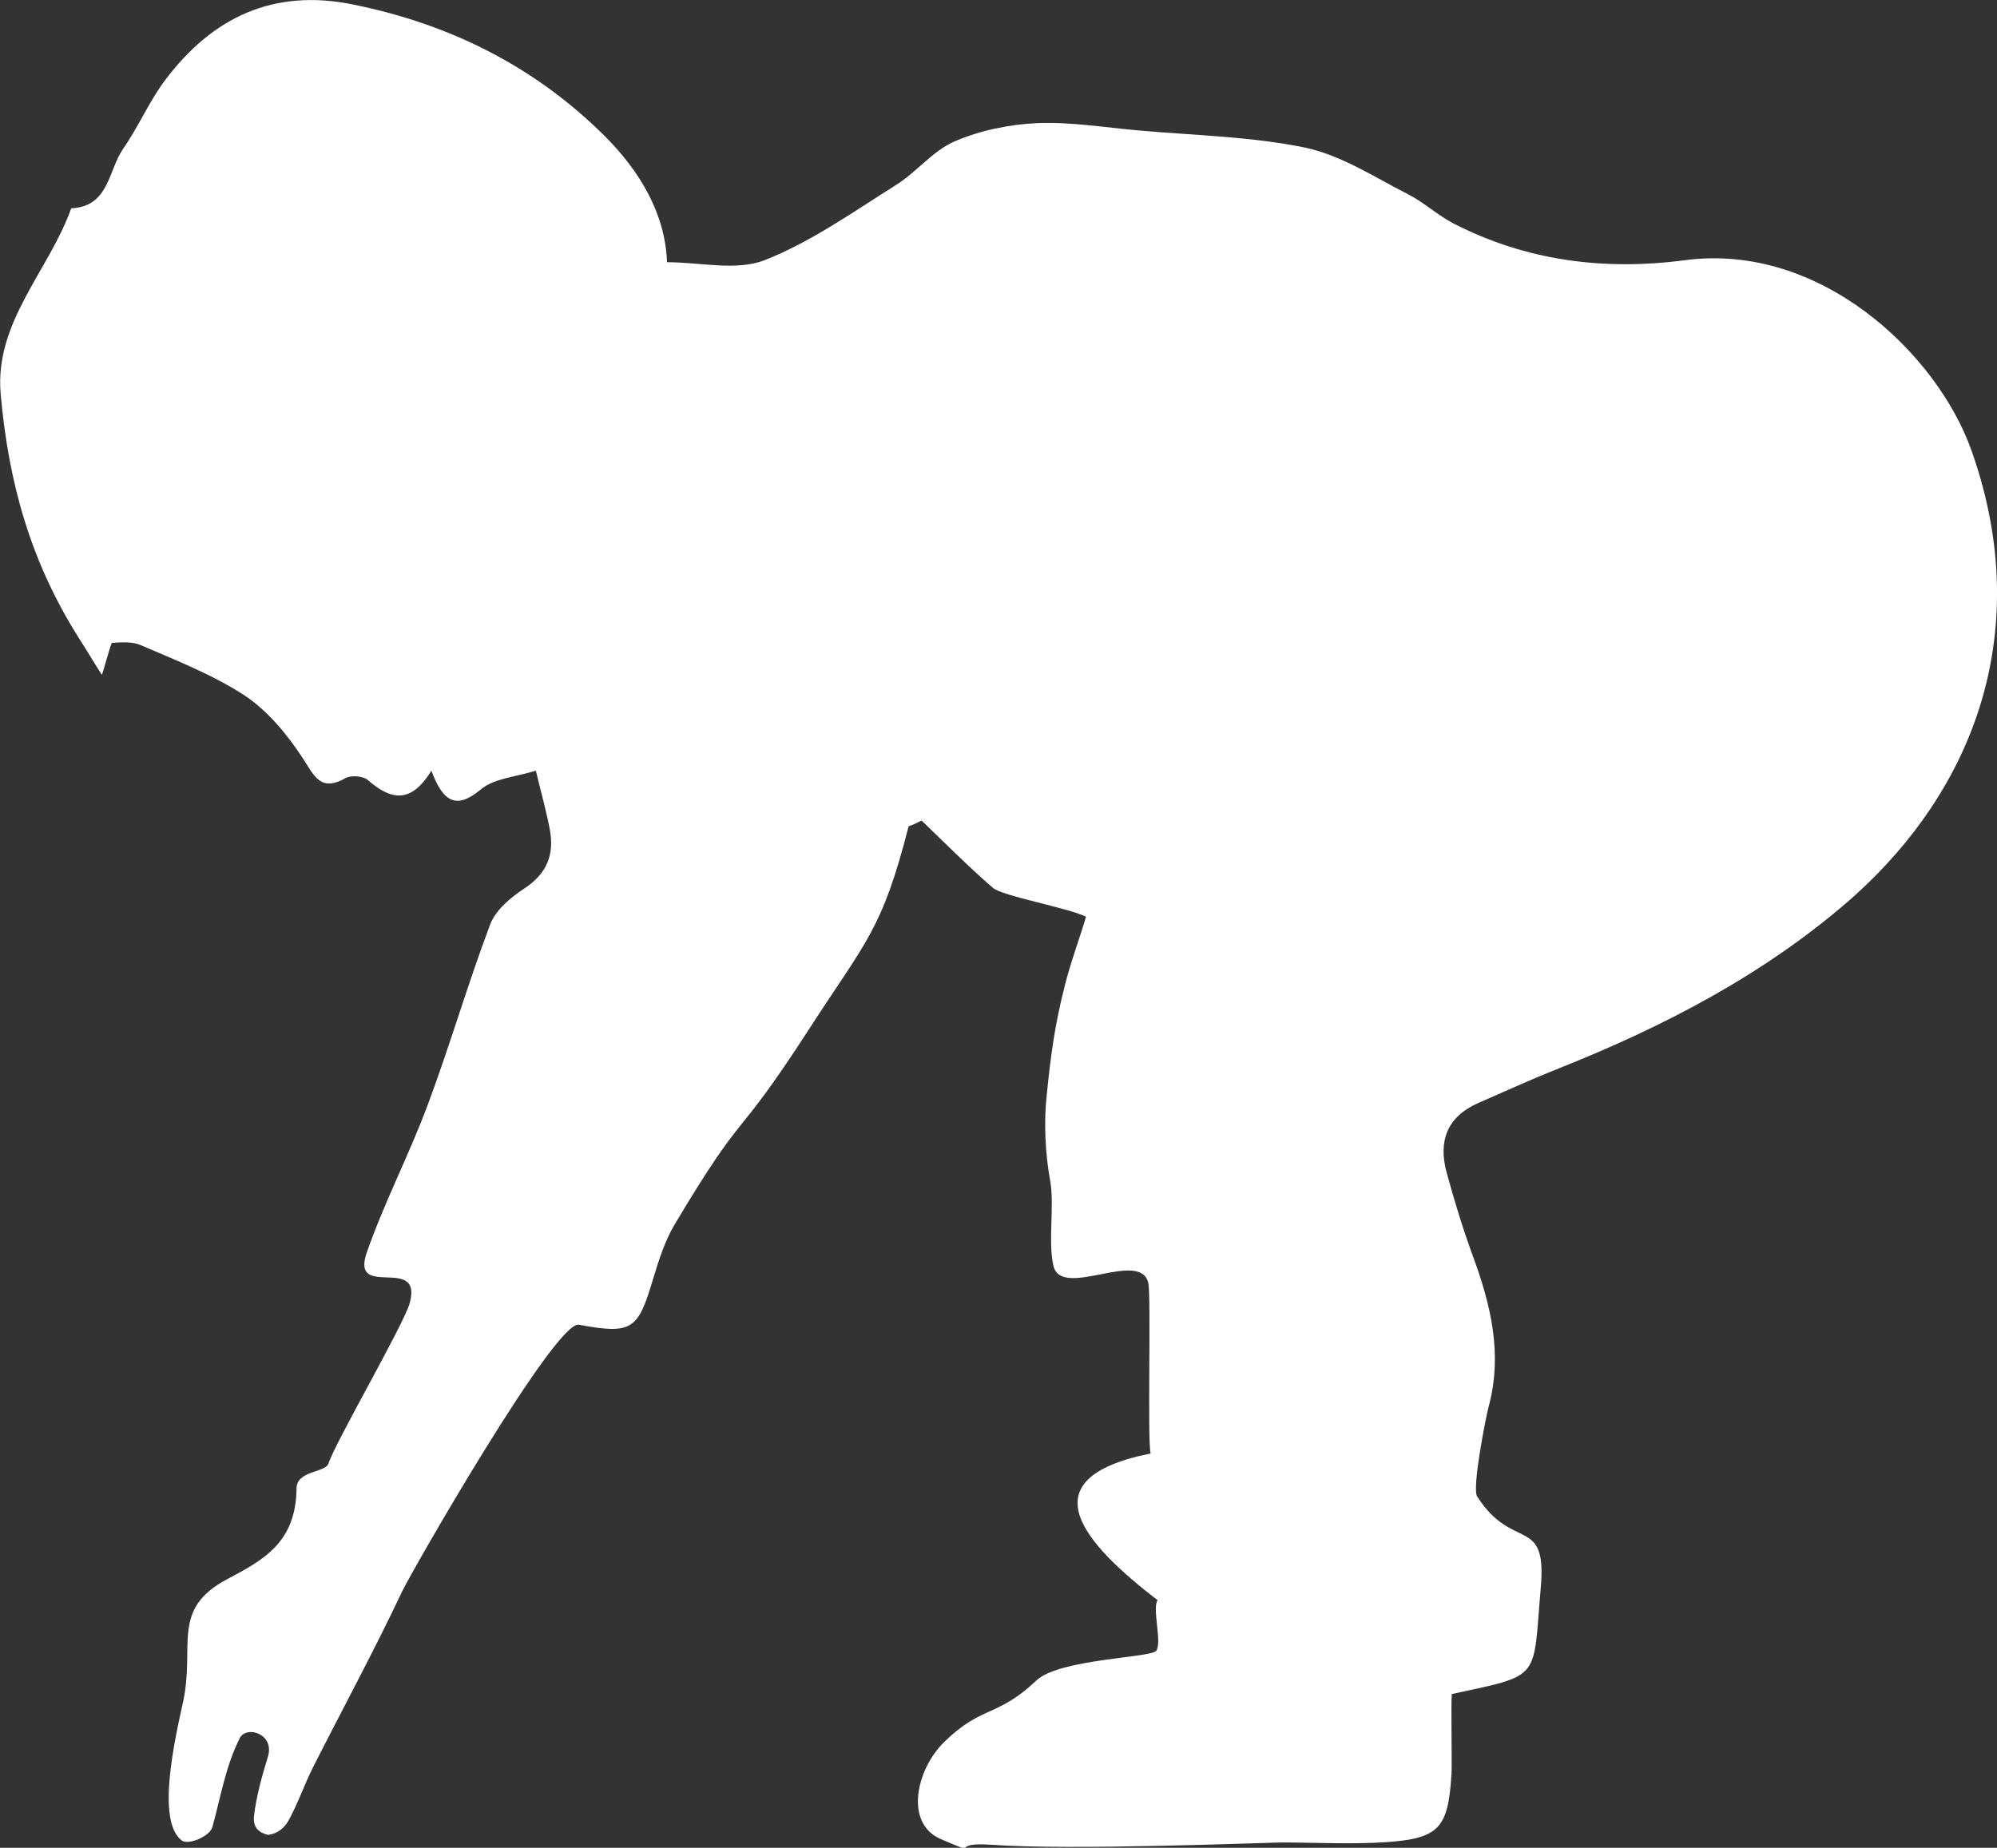
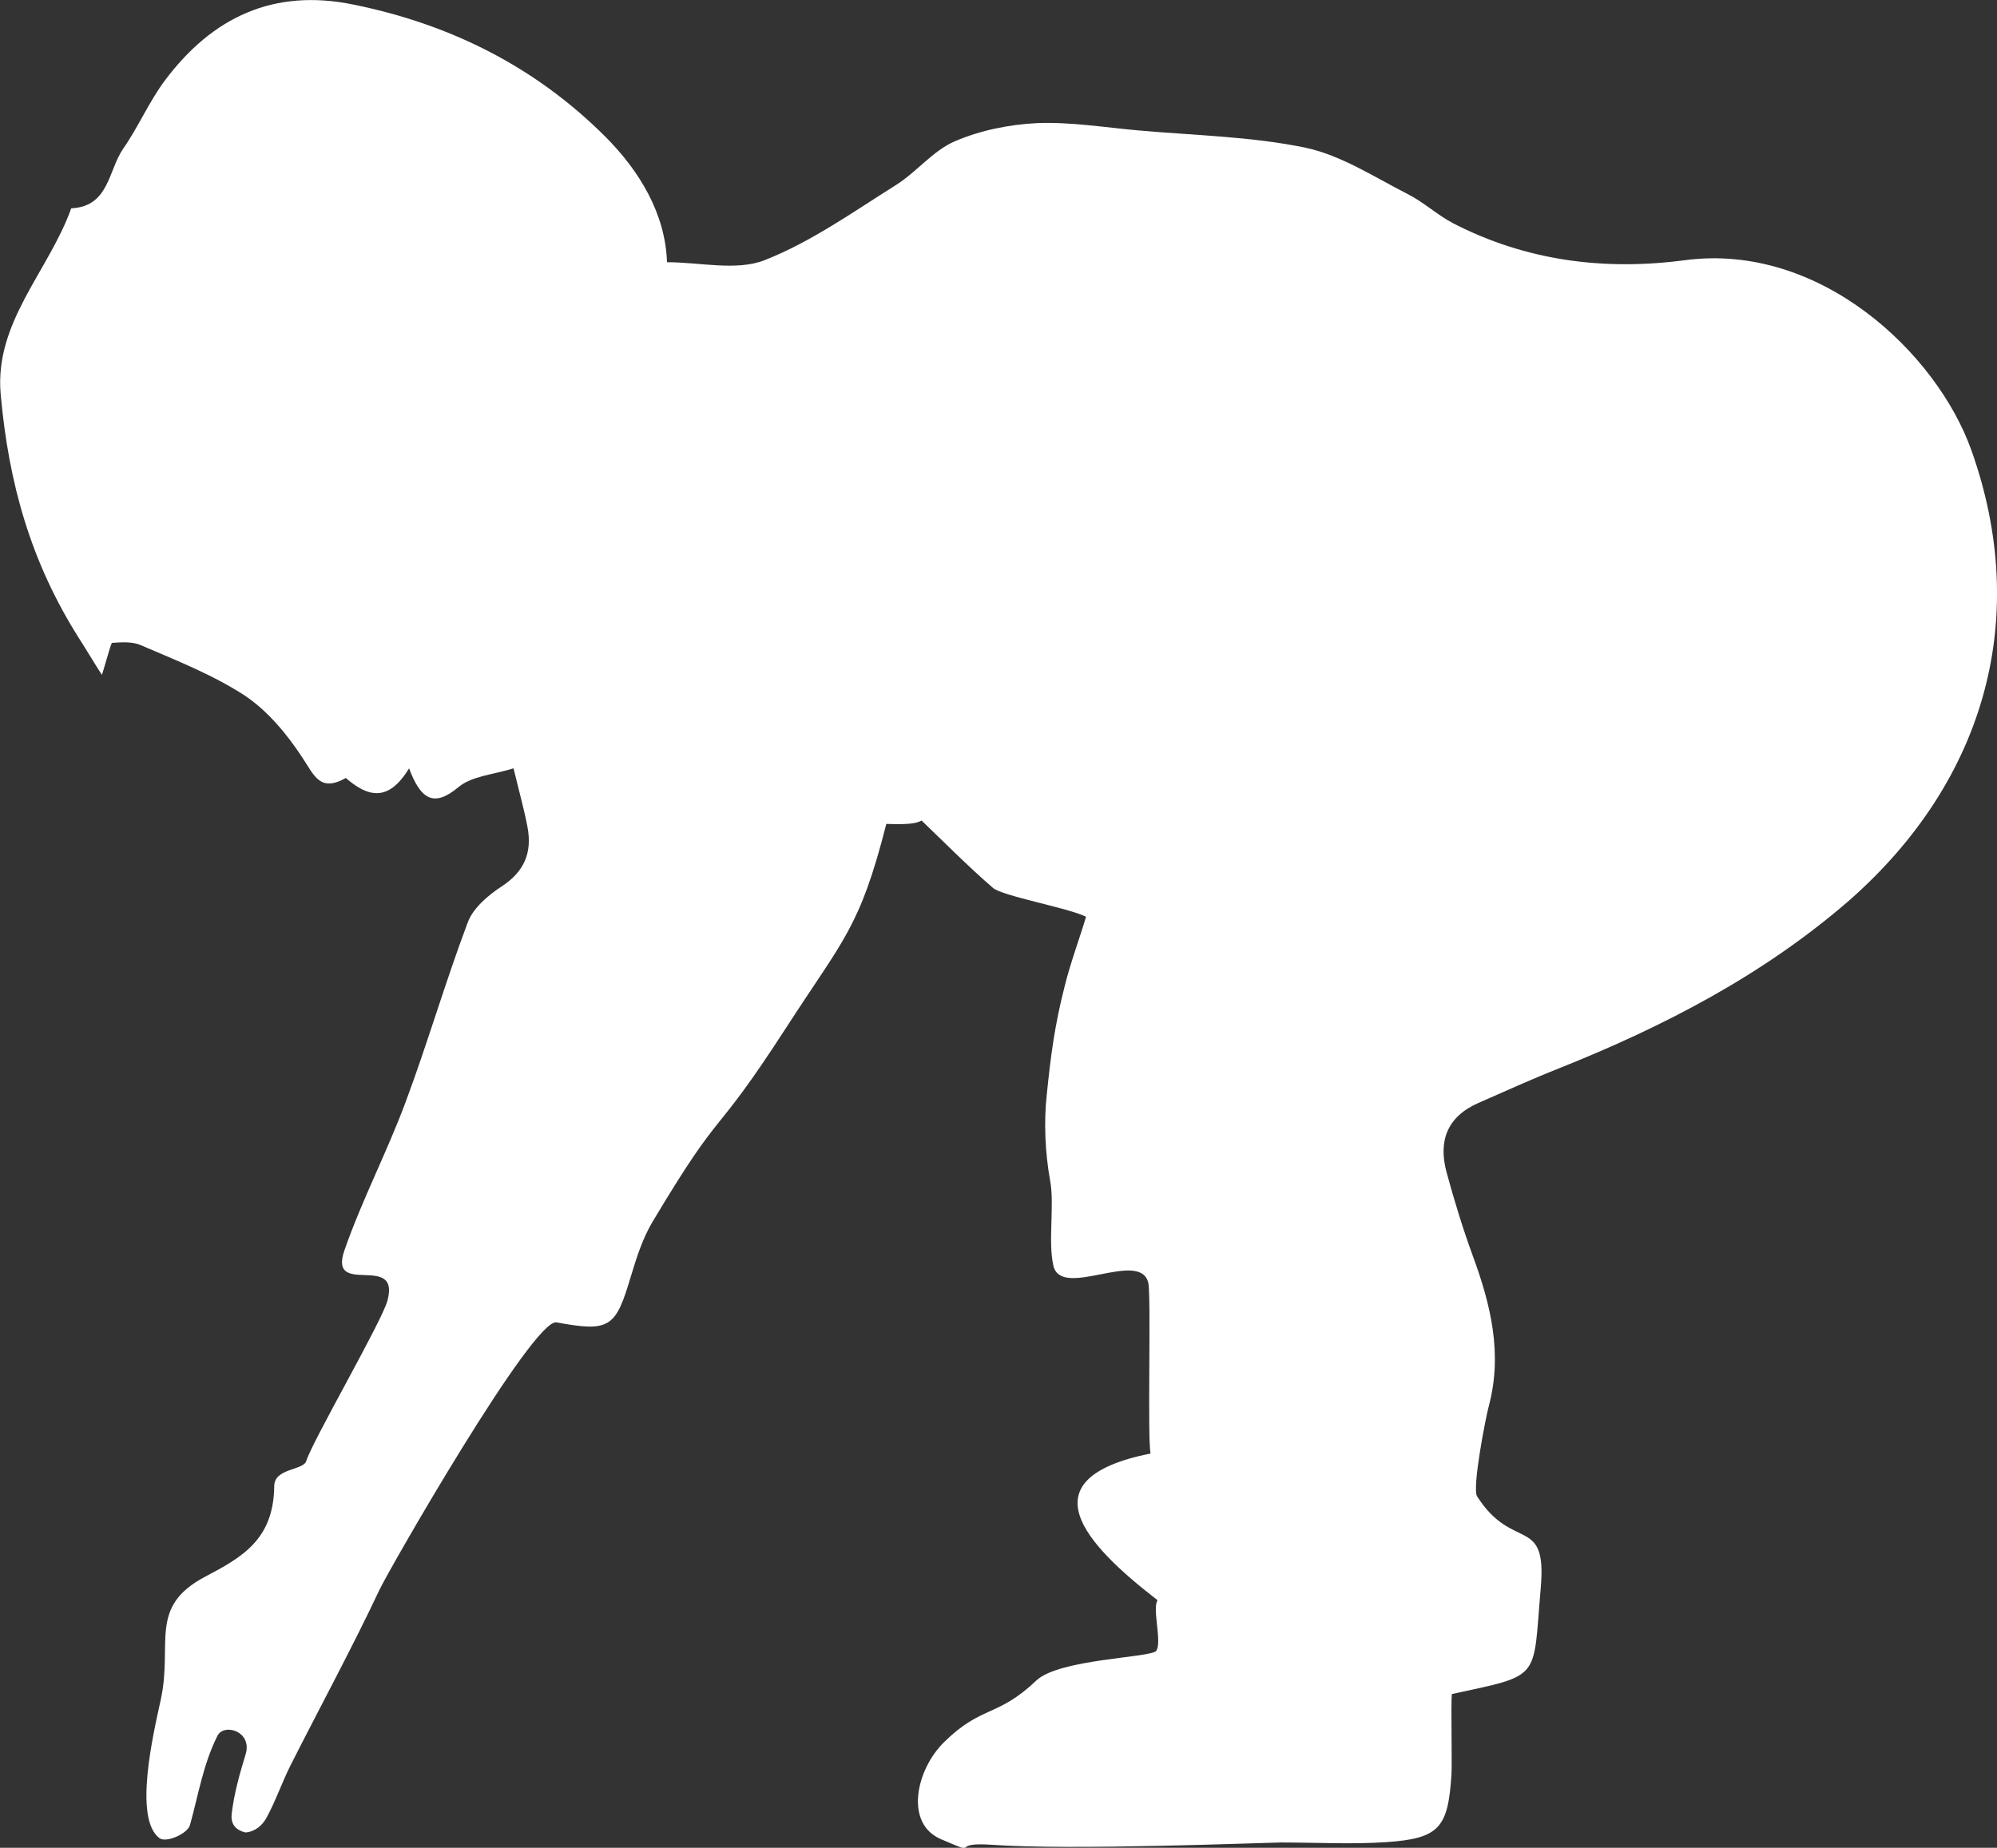
<svg xmlns="http://www.w3.org/2000/svg" version="1.1" id="Layer_1" x="0px" y="0px" viewBox="0 0 600 555.3" style="enable-background:new 0 0 600 555.3;" xml:space="preserve">
  <rect x="0" y="0" width="600" height="555.3" fill="#333333" stroke="none" />
-   <path d="M276.9,246.6c7.1,6.8,14,13.8,21.4,20.2c2.8,2.5,22.6,6,28,8.7c-1.6,5.5-4.8,14.2-6.4,20.8c-3,11.7-4.2,20.8-5.4,32.7  c-0.9,8-0.5,17.5,1,25.7c1.4,7.5-0.7,18.3,1,25.7c2.4,10.2,26-5.1,28.5,5.1c0.9,3.8-0.3,47.6,0.7,51.3c-37.8,7.6-19.8,27.2,2.1,44.1  c-1.7,2.4,1.4,12.6-0.4,15.2c-1.5,2.1-29.1,2.4-36,8.9c-11.8,11.2-16.4,7.4-27.7,18.5c-8.5,8.3-12,24.5-1,29.2  c12.9,5.5,1.5,0.7,15.4,1.7c23.3,1.7,80.4-0.6,86.7-0.7c10.6,0,21.2,0.6,31.7-0.1c16-1.1,18.6-4.3,19.6-20.5c0.2-3.2-0.2-21,0.1-24  c27.2-5.9,24.3-4,26.7-31.7c2-22.3-8.3-10.8-19.1-27.7c-1.6-2.5,2.7-24.3,3.5-27.1c4.2-15.8,0.6-30.5-4.8-45.2  c-3-8.2-5.6-16.7-7.9-25.2c-2.5-9.3,0.2-16.6,9.5-20.7c8-3.5,16.1-7.2,24.2-10.4c31.6-12.6,61.5-28.1,87.3-50.5  C597,234.2,610,185,592.3,135.3c-10.4-29.2-45.5-62.5-86.1-57.1c-24.2,3.2-47.7,0.2-69.6-11.1c-4.8-2.5-8.9-6.4-13.7-8.8  c-10-5.1-19.9-11.6-30.6-13.9c-16.4-3.4-33.4-3.7-50.2-5.2c-10.2-0.9-20.4-2.6-30.5-2.2c-8.4,0.4-17.2,2.2-24.8,5.5  c-6.5,2.8-11.4,9.2-17.6,13.1c-12.9,8.1-25.5,17.1-39.5,22.6c-8.5,3.3-19.4,0.6-29.3,0.6c-0.5-14.5-8.1-27.3-18.7-37.9  C160.7,20,135.3,7.3,106.3,1.4C82.2-3.6,63.8,5.2,49.6,24.1c-4.8,6.4-8,14-12.6,20.6c-4.5,6.5-4.2,17.4-15.6,17.9  C14.7,81.4-1.7,96.8,0.2,118.4c2.4,27,9.1,50.5,23.4,73.2c1.2,1.8,5.8,9.4,7,11.2c0.5-1.2,2.4-8.4,3-9.6c2.9-0.2,6.1-0.4,8.5,0.6  c10.7,4.6,21.7,8.9,31.4,15.2c6.9,4.6,12.7,11.6,17.3,18.6c3.6,5.4,5.3,10.6,13.1,6.2c1.7-0.9,5.3-0.6,6.7,0.7  c6.7,5.8,12.8,7.3,19-2.9c3.5,9.3,7.4,11.9,14.9,5.6c4-3.3,10.4-3.7,16.5-5.6c1.7,7.1,3.2,12.4,4.2,17.7c1.4,7.6-0.9,13.3-7.8,17.8  c-4.1,2.7-8.6,6.5-10.2,10.9c-6.7,17.8-12,36.1-18.6,53.8c-5.6,15.1-13.1,29.4-18.4,44.6c-5,14.4,16.9,0.5,12.9,15.2  c-1.7,6.3-22.4,41.9-24.4,48.2c-0.9,2.8-9.6,2.1-9.6,7.5c-0.2,16-9.5,21.3-20.7,27.2c-17.3,9.1-9.7,20-13.4,37  c-2.3,10.5-8.2,35.7-0.4,41.6c2,1.5,8.5-1.3,9.2-4c2.6-9.4,3.9-18,8.2-26.7c2-4,10.6-1.4,8.5,5.5c-1.8,5.9-3.5,11.9-4.2,18  c-0.2,2,0.3,4.6,4.2,5.5c3-0.3,5-2.2,6.2-4.3c2.8-5.1,4.7-10.7,7.3-15.9c8.9-17.6,18.3-34.9,26.7-52.7c2.8-6,46.2-81.7,53.2-80.4  c16.2,3,17.8,1.5,22.4-14c1.7-5.6,3.5-11.3,6.5-16.3c22-36.8,16.9-22.4,40.2-58.4c17.1-26.5,22-29.7,30-61.1  C274.4,247.9,275.6,247.2,276.9,246.6z" fill="#ffffff" />
+   <path d="M276.9,246.6c7.1,6.8,14,13.8,21.4,20.2c2.8,2.5,22.6,6,28,8.7c-1.6,5.5-4.8,14.2-6.4,20.8c-3,11.7-4.2,20.8-5.4,32.7  c-0.9,8-0.5,17.5,1,25.7c1.4,7.5-0.7,18.3,1,25.7c2.4,10.2,26-5.1,28.5,5.1c0.9,3.8-0.3,47.6,0.7,51.3c-37.8,7.6-19.8,27.2,2.1,44.1  c-1.7,2.4,1.4,12.6-0.4,15.2c-1.5,2.1-29.1,2.4-36,8.9c-11.8,11.2-16.4,7.4-27.7,18.5c-8.5,8.3-12,24.5-1,29.2  c12.9,5.5,1.5,0.7,15.4,1.7c23.3,1.7,80.4-0.6,86.7-0.7c10.6,0,21.2,0.6,31.7-0.1c16-1.1,18.6-4.3,19.6-20.5c0.2-3.2-0.2-21,0.1-24  c27.2-5.9,24.3-4,26.7-31.7c2-22.3-8.3-10.8-19.1-27.7c-1.6-2.5,2.7-24.3,3.5-27.1c4.2-15.8,0.6-30.5-4.8-45.2  c-3-8.2-5.6-16.7-7.9-25.2c-2.5-9.3,0.2-16.6,9.5-20.7c8-3.5,16.1-7.2,24.2-10.4c31.6-12.6,61.5-28.1,87.3-50.5  C597,234.2,610,185,592.3,135.3c-10.4-29.2-45.5-62.5-86.1-57.1c-24.2,3.2-47.7,0.2-69.6-11.1c-4.8-2.5-8.9-6.4-13.7-8.8  c-10-5.1-19.9-11.6-30.6-13.9c-16.4-3.4-33.4-3.7-50.2-5.2c-10.2-0.9-20.4-2.6-30.5-2.2c-8.4,0.4-17.2,2.2-24.8,5.5  c-6.5,2.8-11.4,9.2-17.6,13.1c-12.9,8.1-25.5,17.1-39.5,22.6c-8.5,3.3-19.4,0.6-29.3,0.6c-0.5-14.5-8.1-27.3-18.7-37.9  C160.7,20,135.3,7.3,106.3,1.4C82.2-3.6,63.8,5.2,49.6,24.1c-4.8,6.4-8,14-12.6,20.6c-4.5,6.5-4.2,17.4-15.6,17.9  C14.7,81.4-1.7,96.8,0.2,118.4c2.4,27,9.1,50.5,23.4,73.2c1.2,1.8,5.8,9.4,7,11.2c0.5-1.2,2.4-8.4,3-9.6c2.9-0.2,6.1-0.4,8.5,0.6  c10.7,4.6,21.7,8.9,31.4,15.2c6.9,4.6,12.7,11.6,17.3,18.6c3.6,5.4,5.3,10.6,13.1,6.2c6.7,5.8,12.8,7.3,19-2.9c3.5,9.3,7.4,11.9,14.9,5.6c4-3.3,10.4-3.7,16.5-5.6c1.7,7.1,3.2,12.4,4.2,17.7c1.4,7.6-0.9,13.3-7.8,17.8  c-4.1,2.7-8.6,6.5-10.2,10.9c-6.7,17.8-12,36.1-18.6,53.8c-5.6,15.1-13.1,29.4-18.4,44.6c-5,14.4,16.9,0.5,12.9,15.2  c-1.7,6.3-22.4,41.9-24.4,48.2c-0.9,2.8-9.6,2.1-9.6,7.5c-0.2,16-9.5,21.3-20.7,27.2c-17.3,9.1-9.7,20-13.4,37  c-2.3,10.5-8.2,35.7-0.4,41.6c2,1.5,8.5-1.3,9.2-4c2.6-9.4,3.9-18,8.2-26.7c2-4,10.6-1.4,8.5,5.5c-1.8,5.9-3.5,11.9-4.2,18  c-0.2,2,0.3,4.6,4.2,5.5c3-0.3,5-2.2,6.2-4.3c2.8-5.1,4.7-10.7,7.3-15.9c8.9-17.6,18.3-34.9,26.7-52.7c2.8-6,46.2-81.7,53.2-80.4  c16.2,3,17.8,1.5,22.4-14c1.7-5.6,3.5-11.3,6.5-16.3c22-36.8,16.9-22.4,40.2-58.4c17.1-26.5,22-29.7,30-61.1  C274.4,247.9,275.6,247.2,276.9,246.6z" fill="#ffffff" />
</svg>